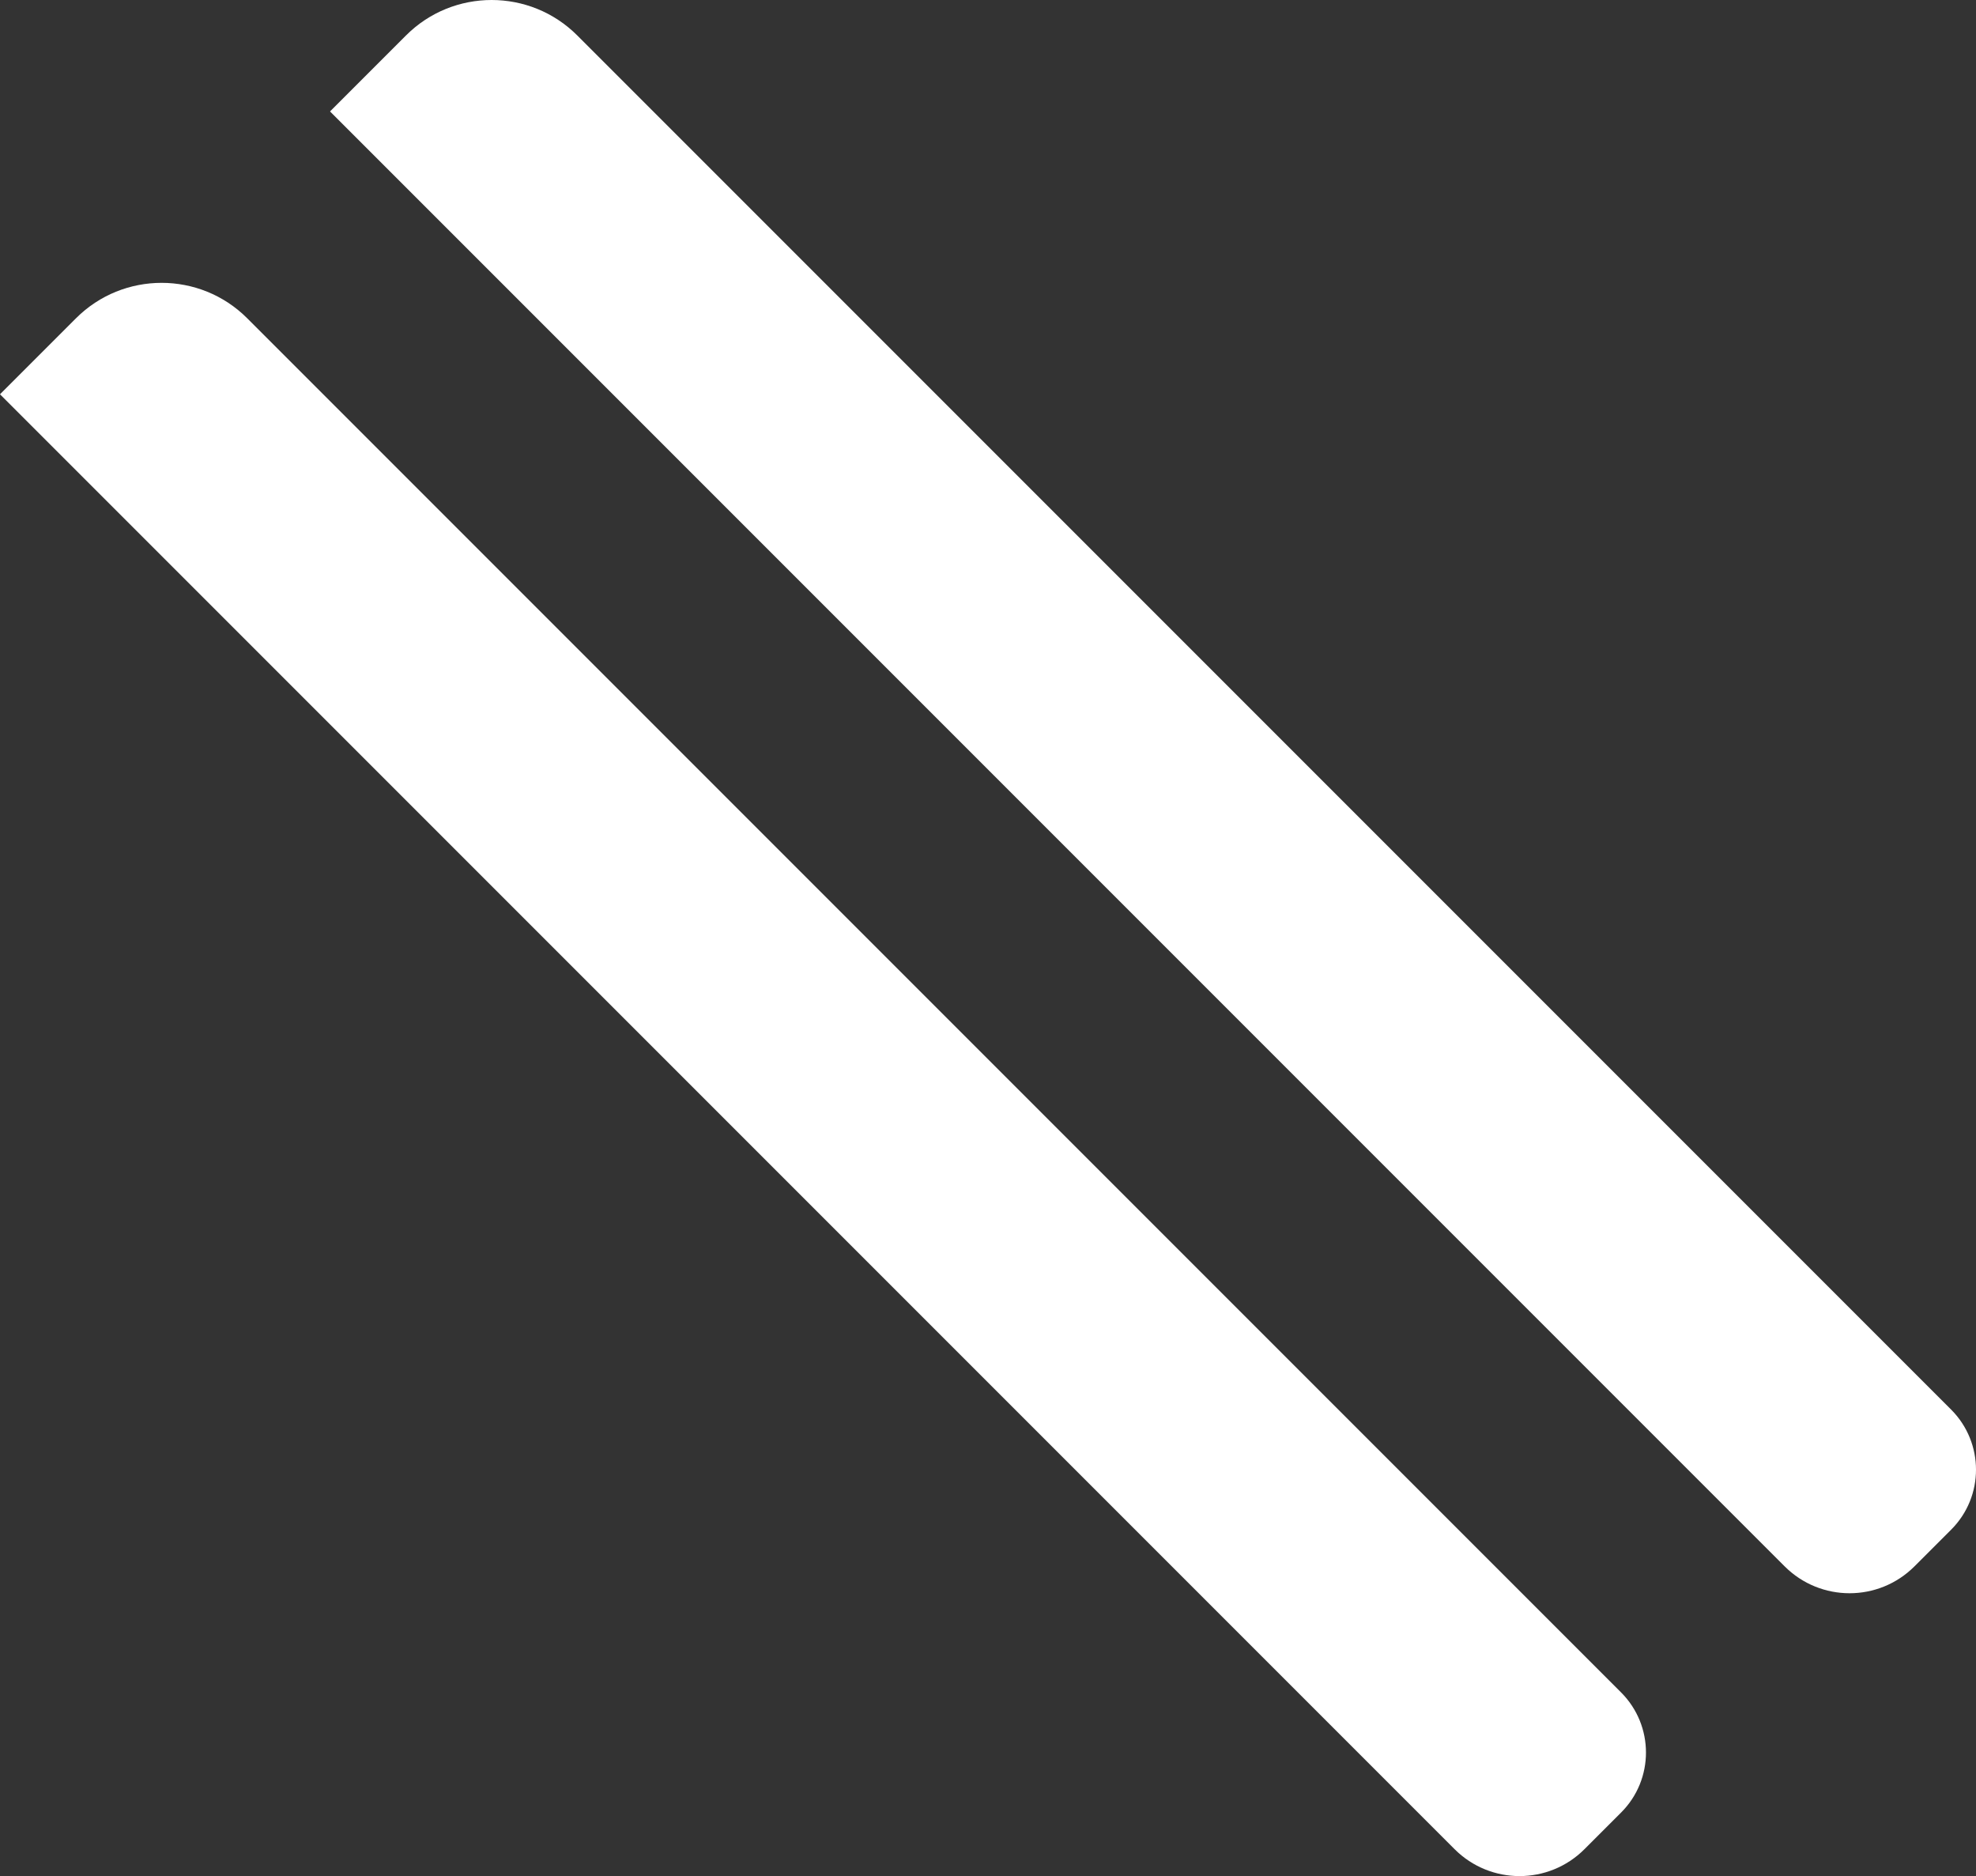
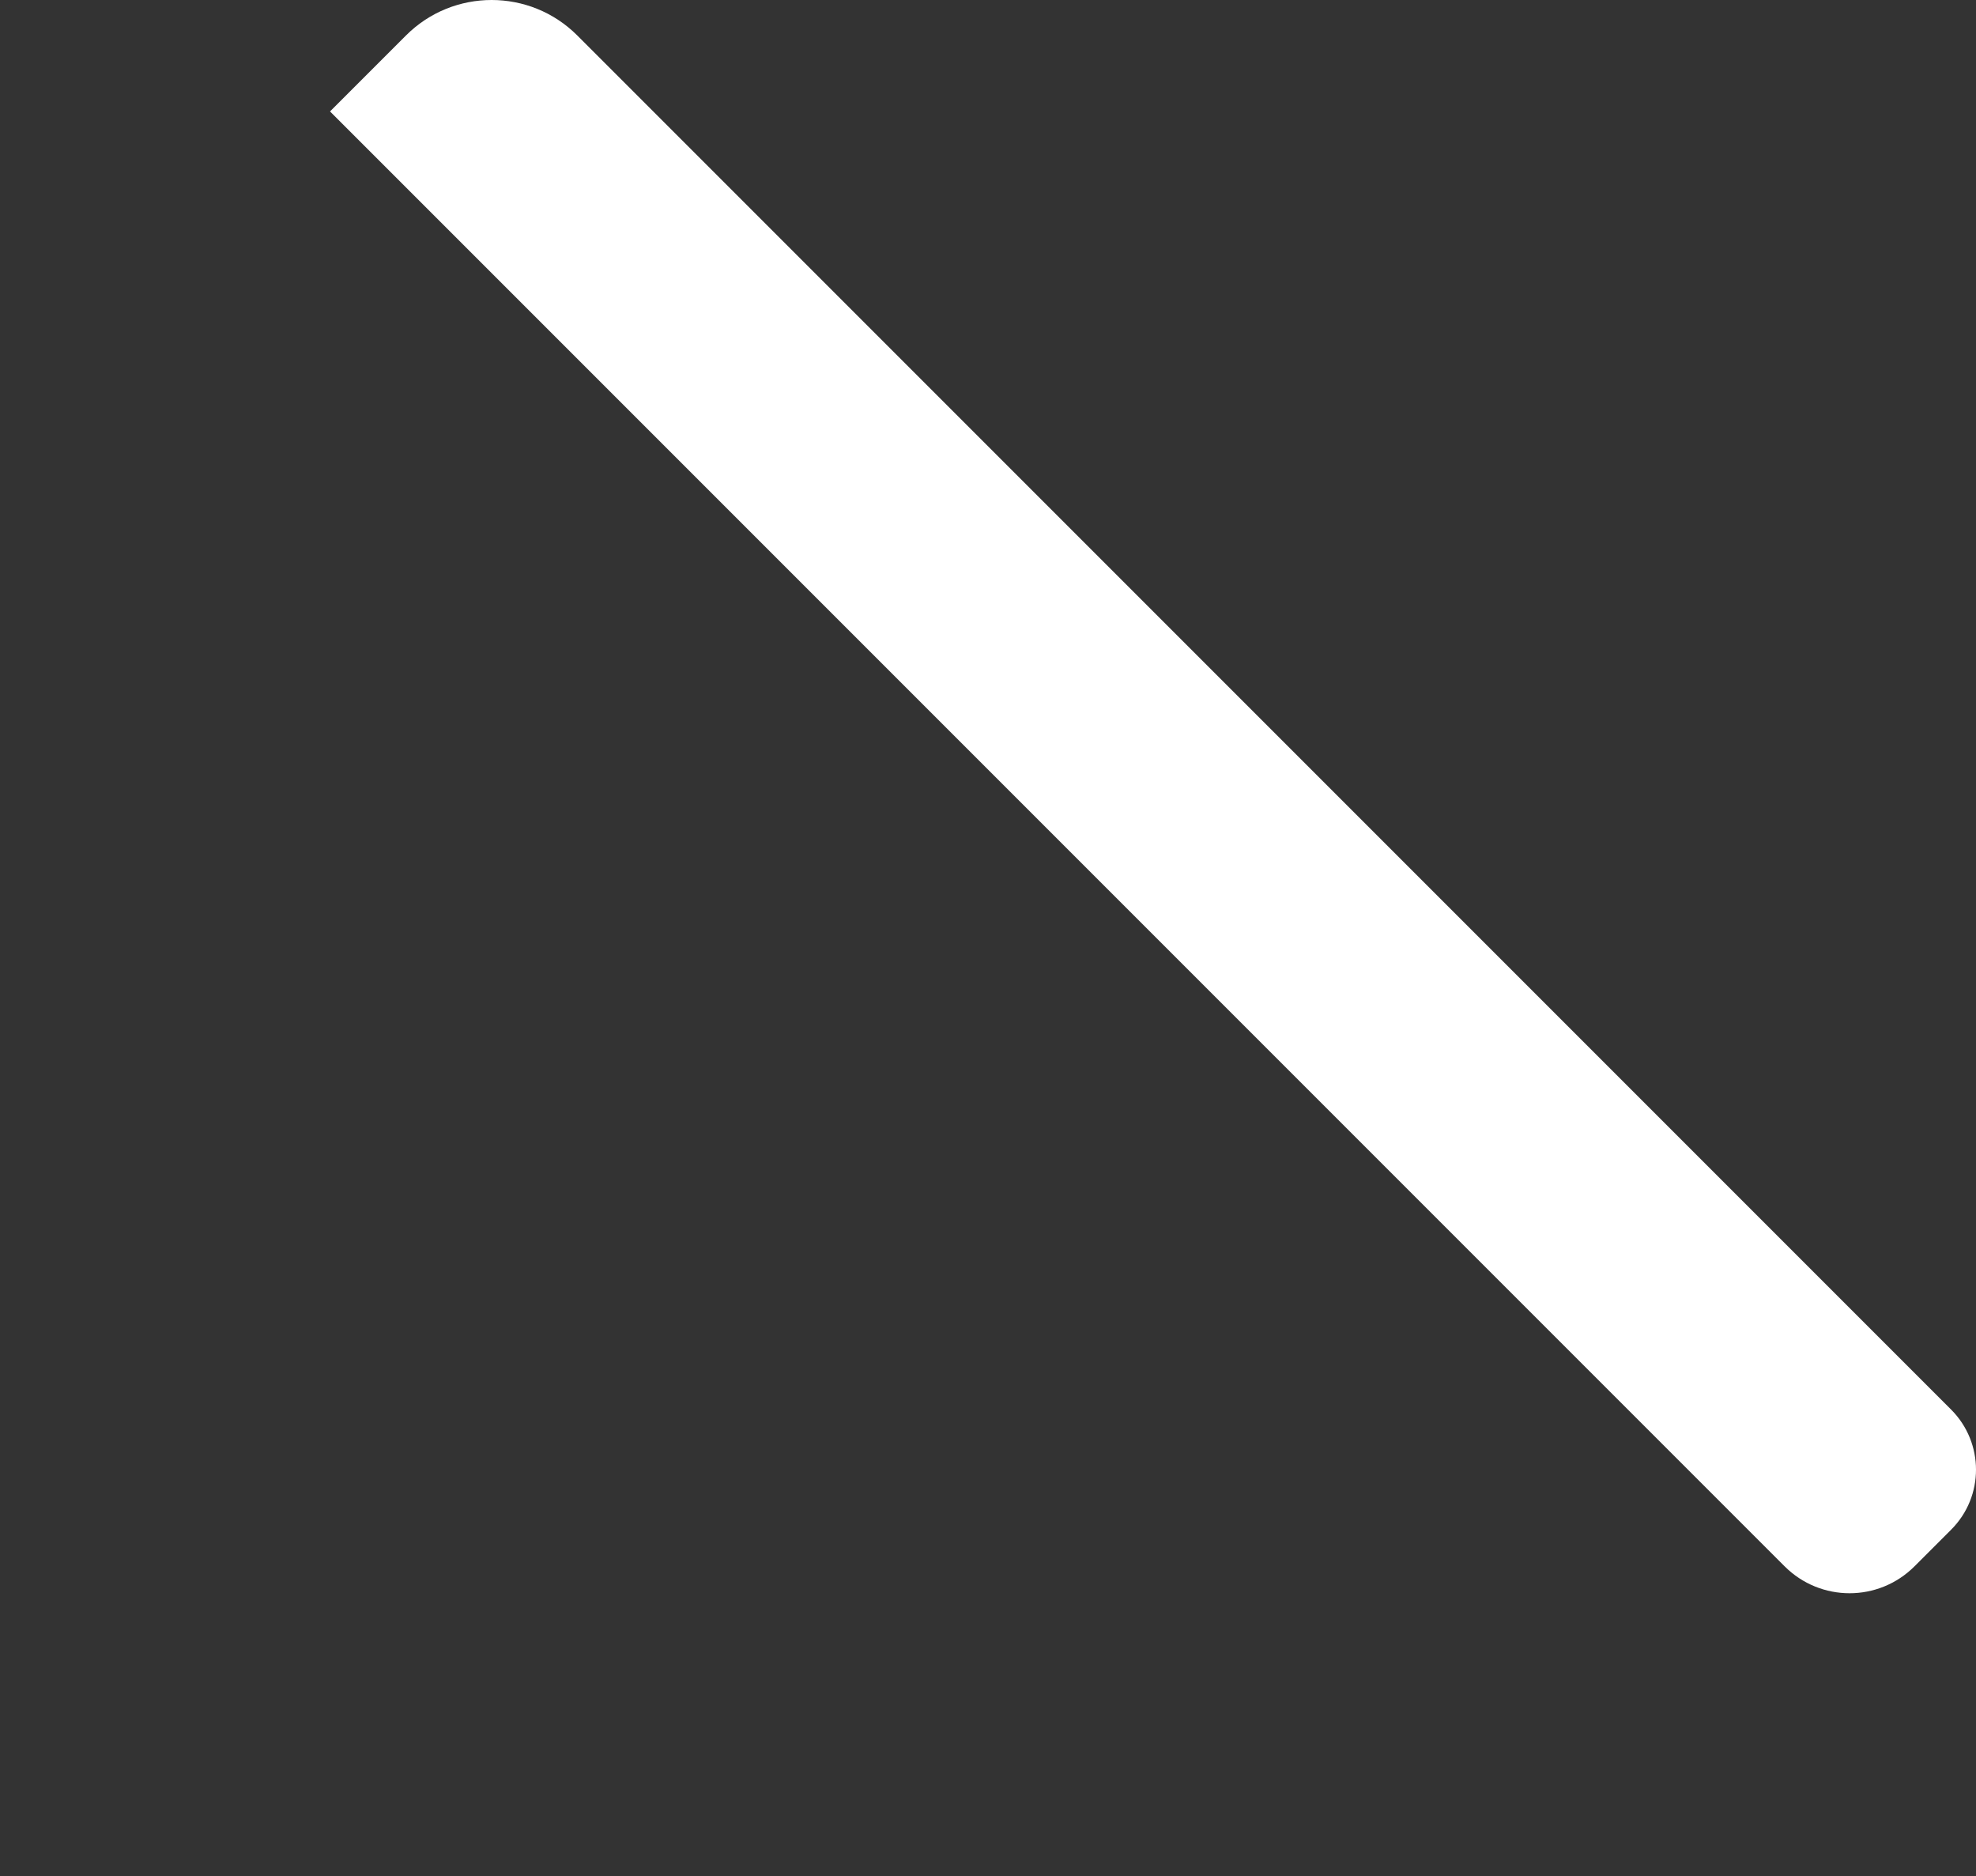
<svg xmlns="http://www.w3.org/2000/svg" viewBox="104.531 160.909 150.58 142.938" width="150.58" height="142.938" xml:space="preserve" version="1.1">
  <rect x="104.531" y="160.909" width="150.58" height="142.938" fill="#333333" stroke="none" />
  <defs>
    <style type="text/css">
	.st0{fill:#fff;}
	.st1{fill:#fff;}
</style>
  </defs>
  <g transform="matrix(1, 0, 0, 1, 18.141, -141.501)">
-     <path class="st0" d="M105.23,326.66c-3.6-3.6-9.45-3.6-13.05,0l-5.79,5.79l110.85,110.85c2.73,2.73,7.16,2.73,9.89,0l2.8-2.8    c2.52-2.52,2.52-6.61,0-9.14L105.23,326.66z" />
    <path class="st0" d="M130.38,305.11c-3.6-3.6-9.45-3.6-13.05,0l-5.79,5.79l110.85,110.85c2.73,2.73,7.16,2.73,9.89,0l2.8-2.8    c2.52-2.52,2.52-6.61,0-9.14L130.38,305.11z" />
  </g>
</svg>